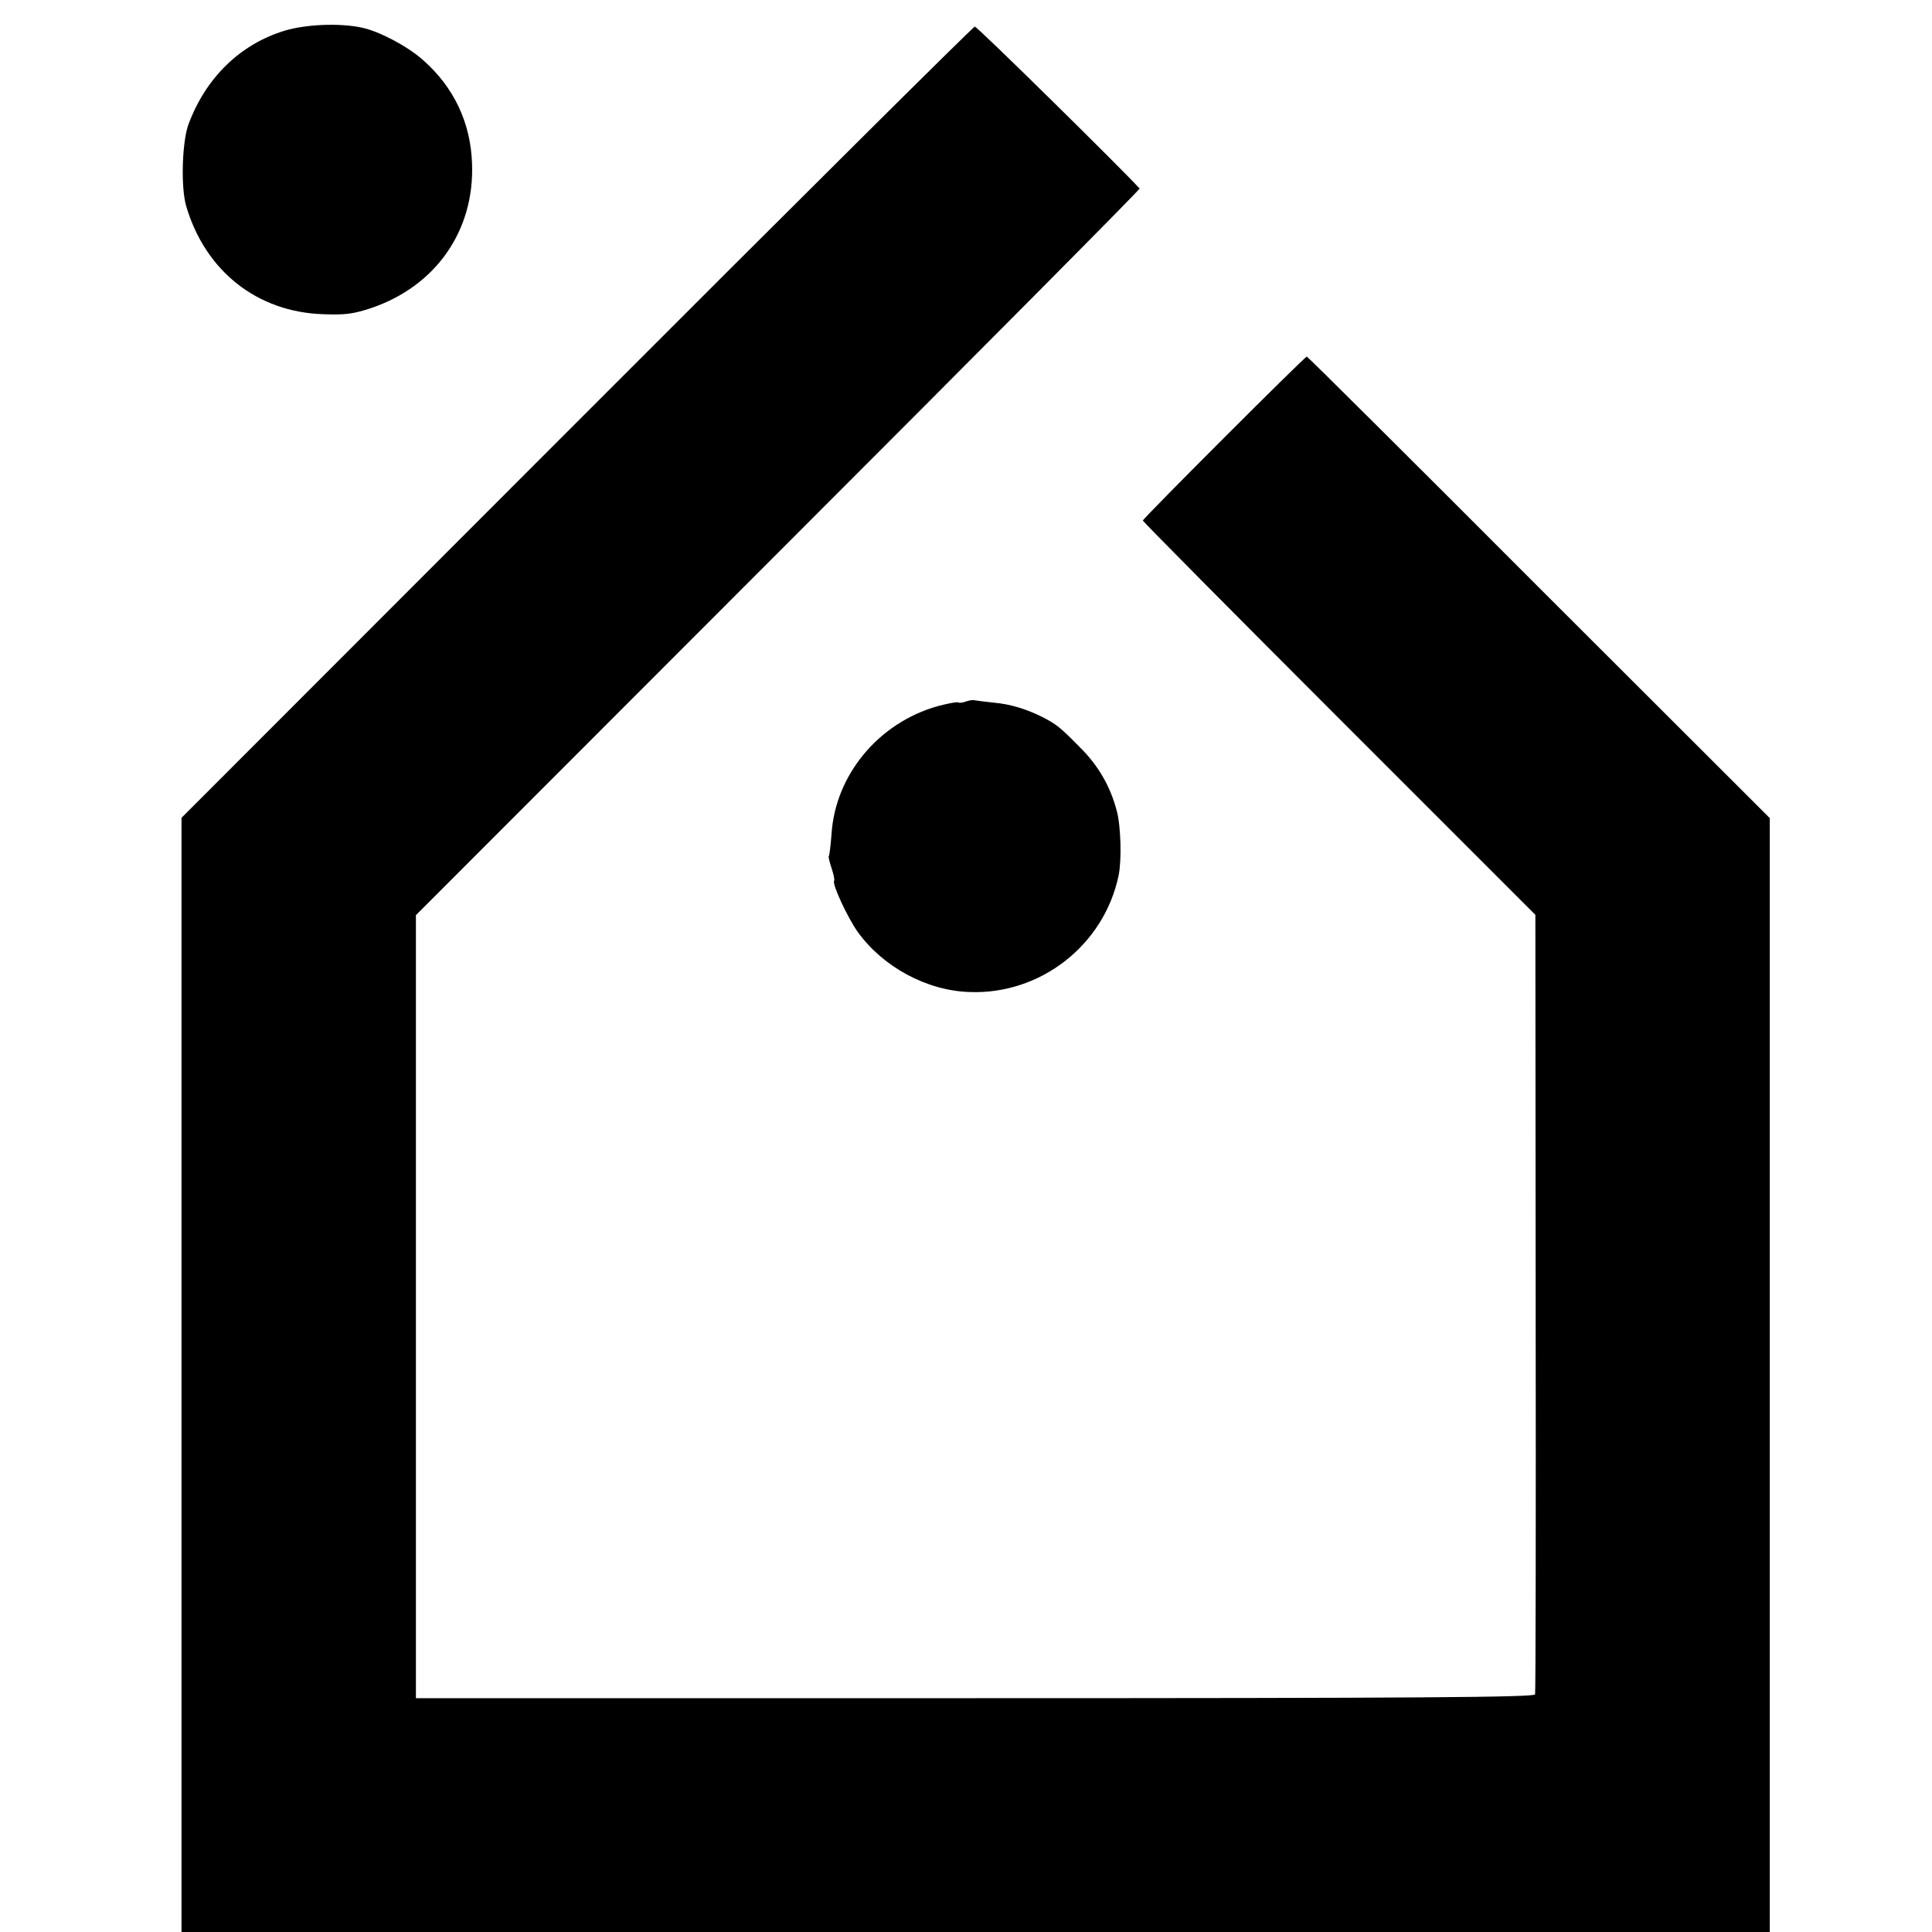
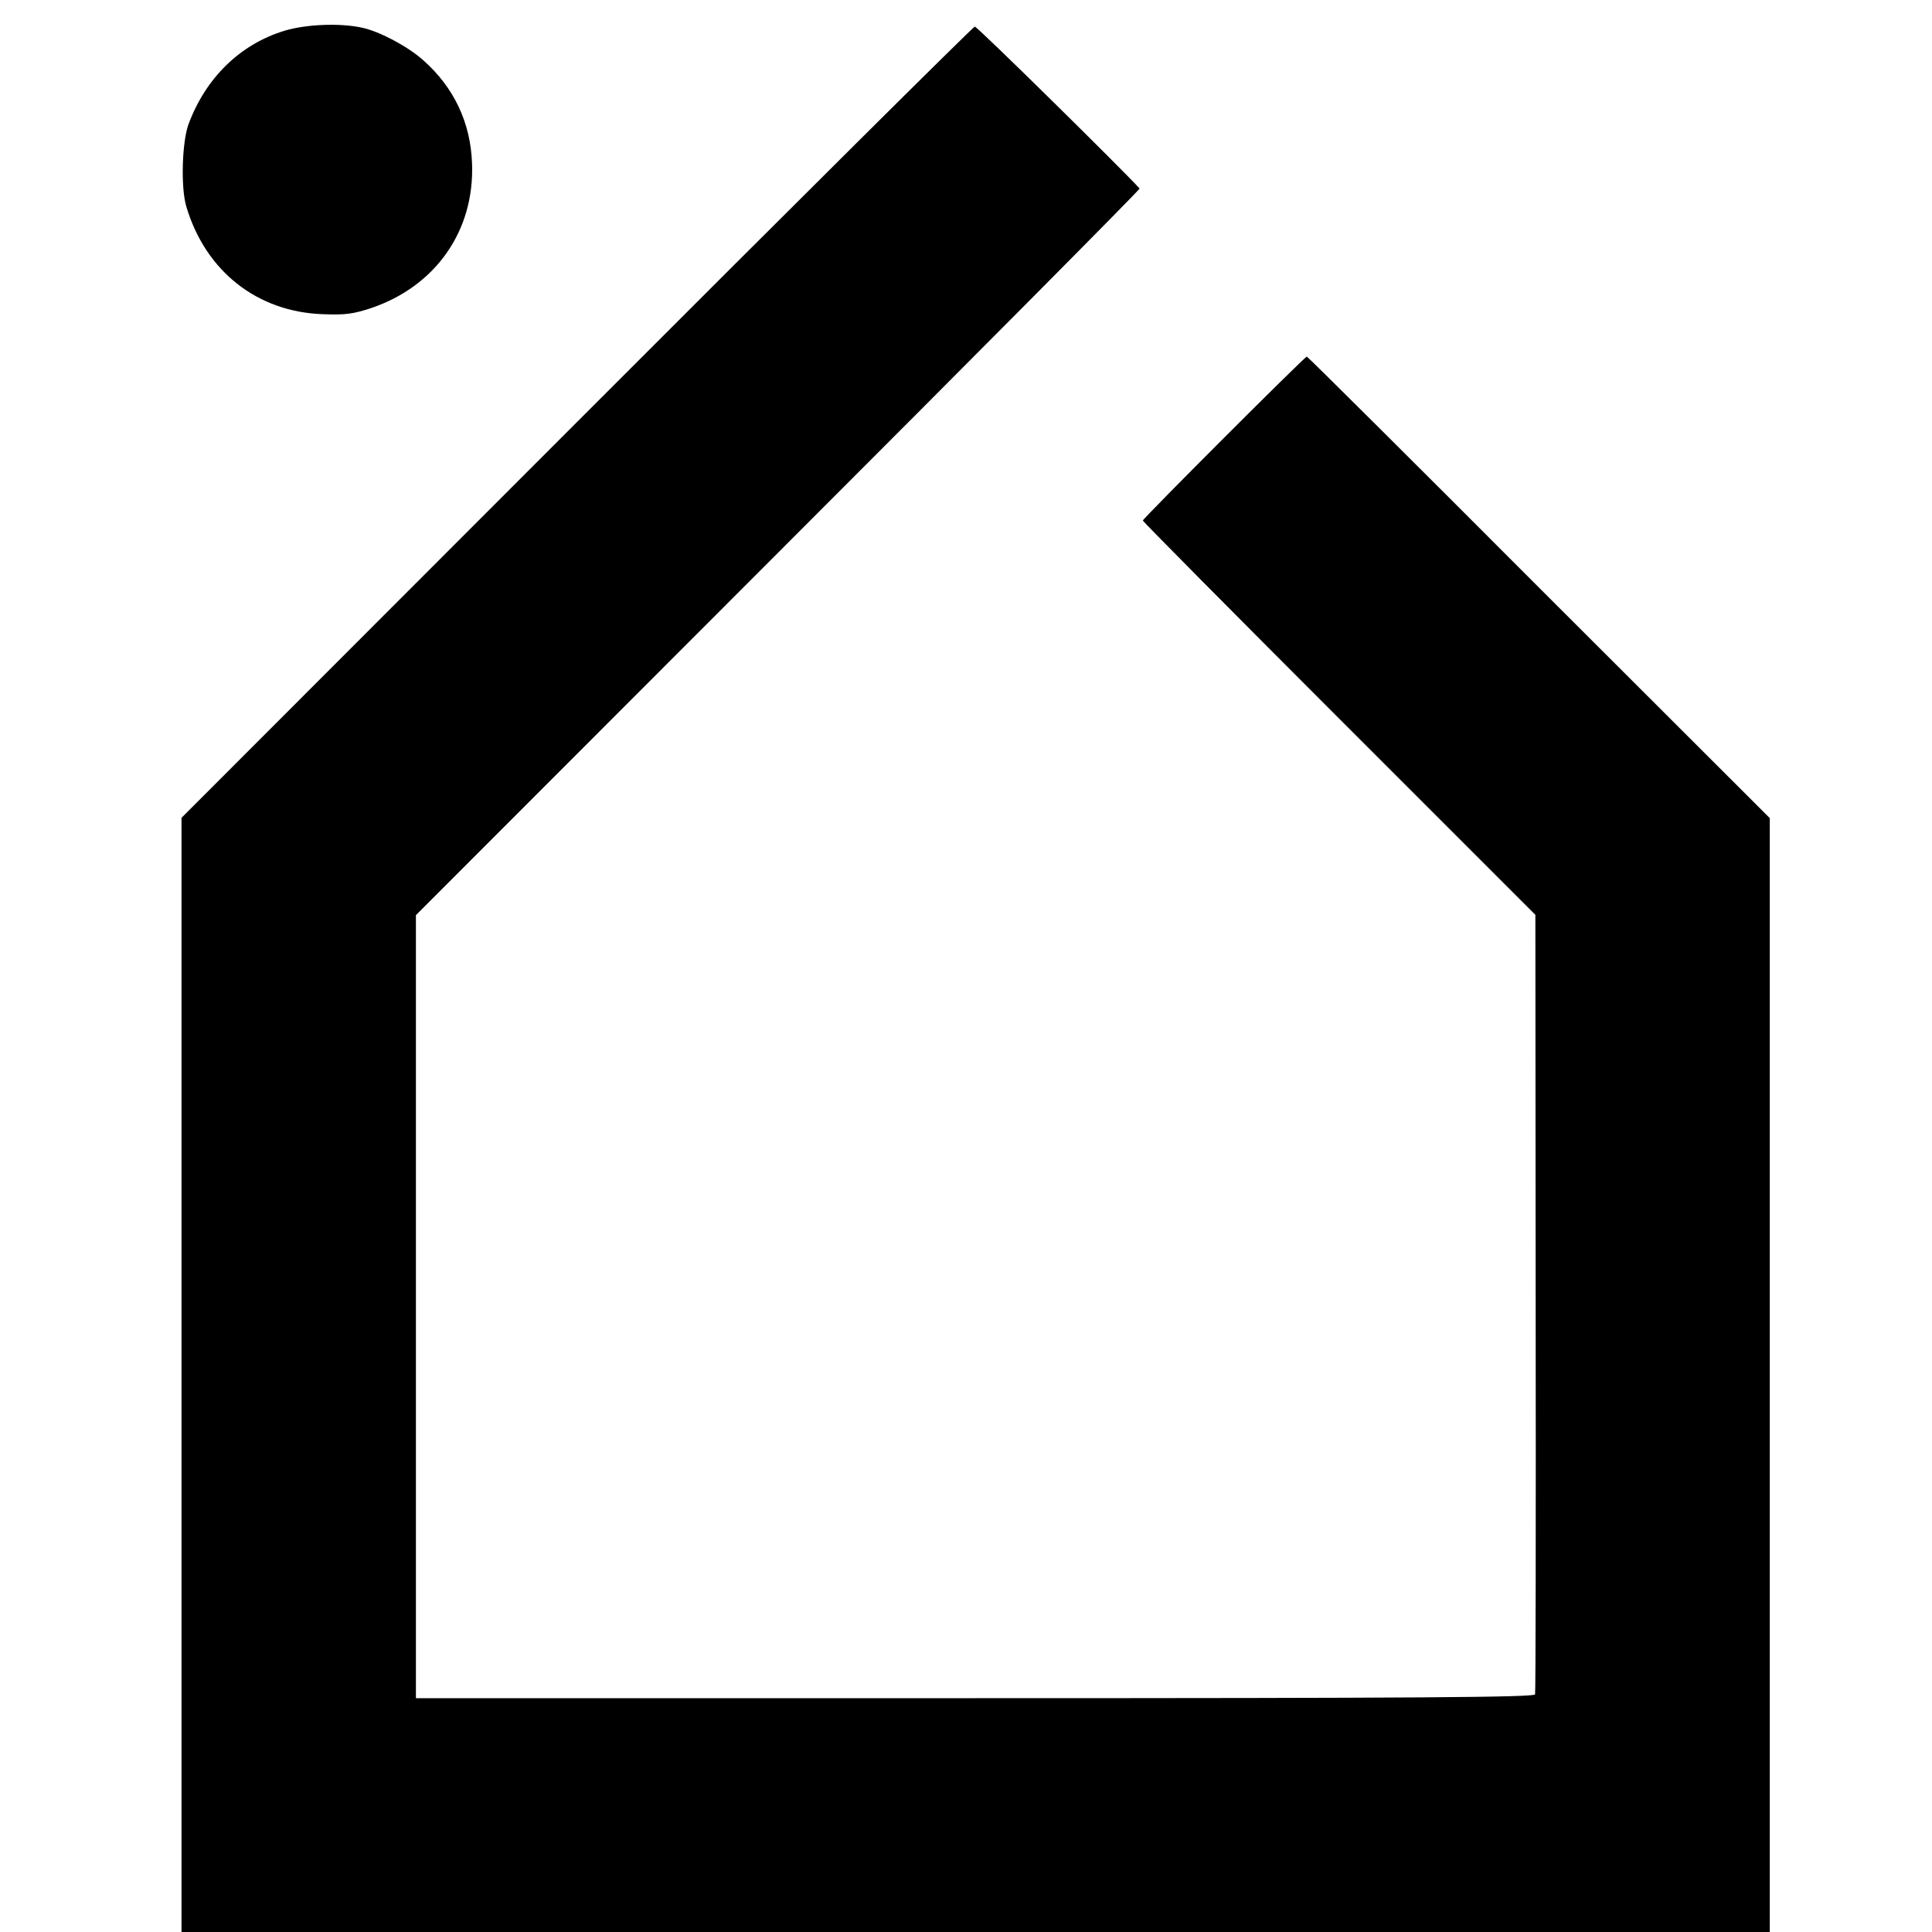
<svg xmlns="http://www.w3.org/2000/svg" version="1.0" width="661pt" height="661pt" viewBox="0 0 661 661" preserveAspectRatio="xMidYMid meet">
  <g transform="translate(0,661) scale(0.1,-0.1)" fill="#000000" stroke="none">
    <path d="M974 6505 c-152 -46 -270 -161 -329 -320 -22 -59 -27 -215 -8 -280 65 -222 243 -363 469 -370 76 -3 103 1 164 21 221 75 354 265 345 495 -5 140 -62 260 -167 353 -54 48 -149 98 -208 111 -76 17 -193 12 -266 -10z" />
    <path d="M1973 5165 l-1352 -1353 0 -1906 0 -1906 2717 0 2717 0 0 1905 0 1906 -790 789 c-434 435 -791 790 -794 790 -7 0 -561 -554 -561 -561 0 -3 302 -308 672 -678 l671 -671 1 -1328 c1 -730 0 -1333 -2 -1339 -3 -10 -395 -13 -1917 -13 l-1912 0 0 1340 0 1339 1240 1241 c682 682 1238 1242 1236 1245 -57 63 -556 555 -564 554 -5 0 -618 -609 -1362 -1354z" />
-     <path d="M3305 4210 c-11 -4 -23 -6 -27 -3 -4 2 -36 -4 -70 -13 -202 -57 -350 -235 -363 -437 -3 -39 -7 -72 -9 -75 -3 -2 2 -21 9 -42 7 -21 11 -40 9 -43 -9 -9 46 -127 81 -176 86 -119 235 -200 381 -205 243 -10 461 160 511 398 11 52 8 169 -6 221 -22 85 -64 157 -127 219 -69 70 -79 77 -124 101 -55 28 -112 46 -170 51 -30 3 -59 7 -65 8 -5 2 -19 0 -30 -4z" />
  </g>
</svg>